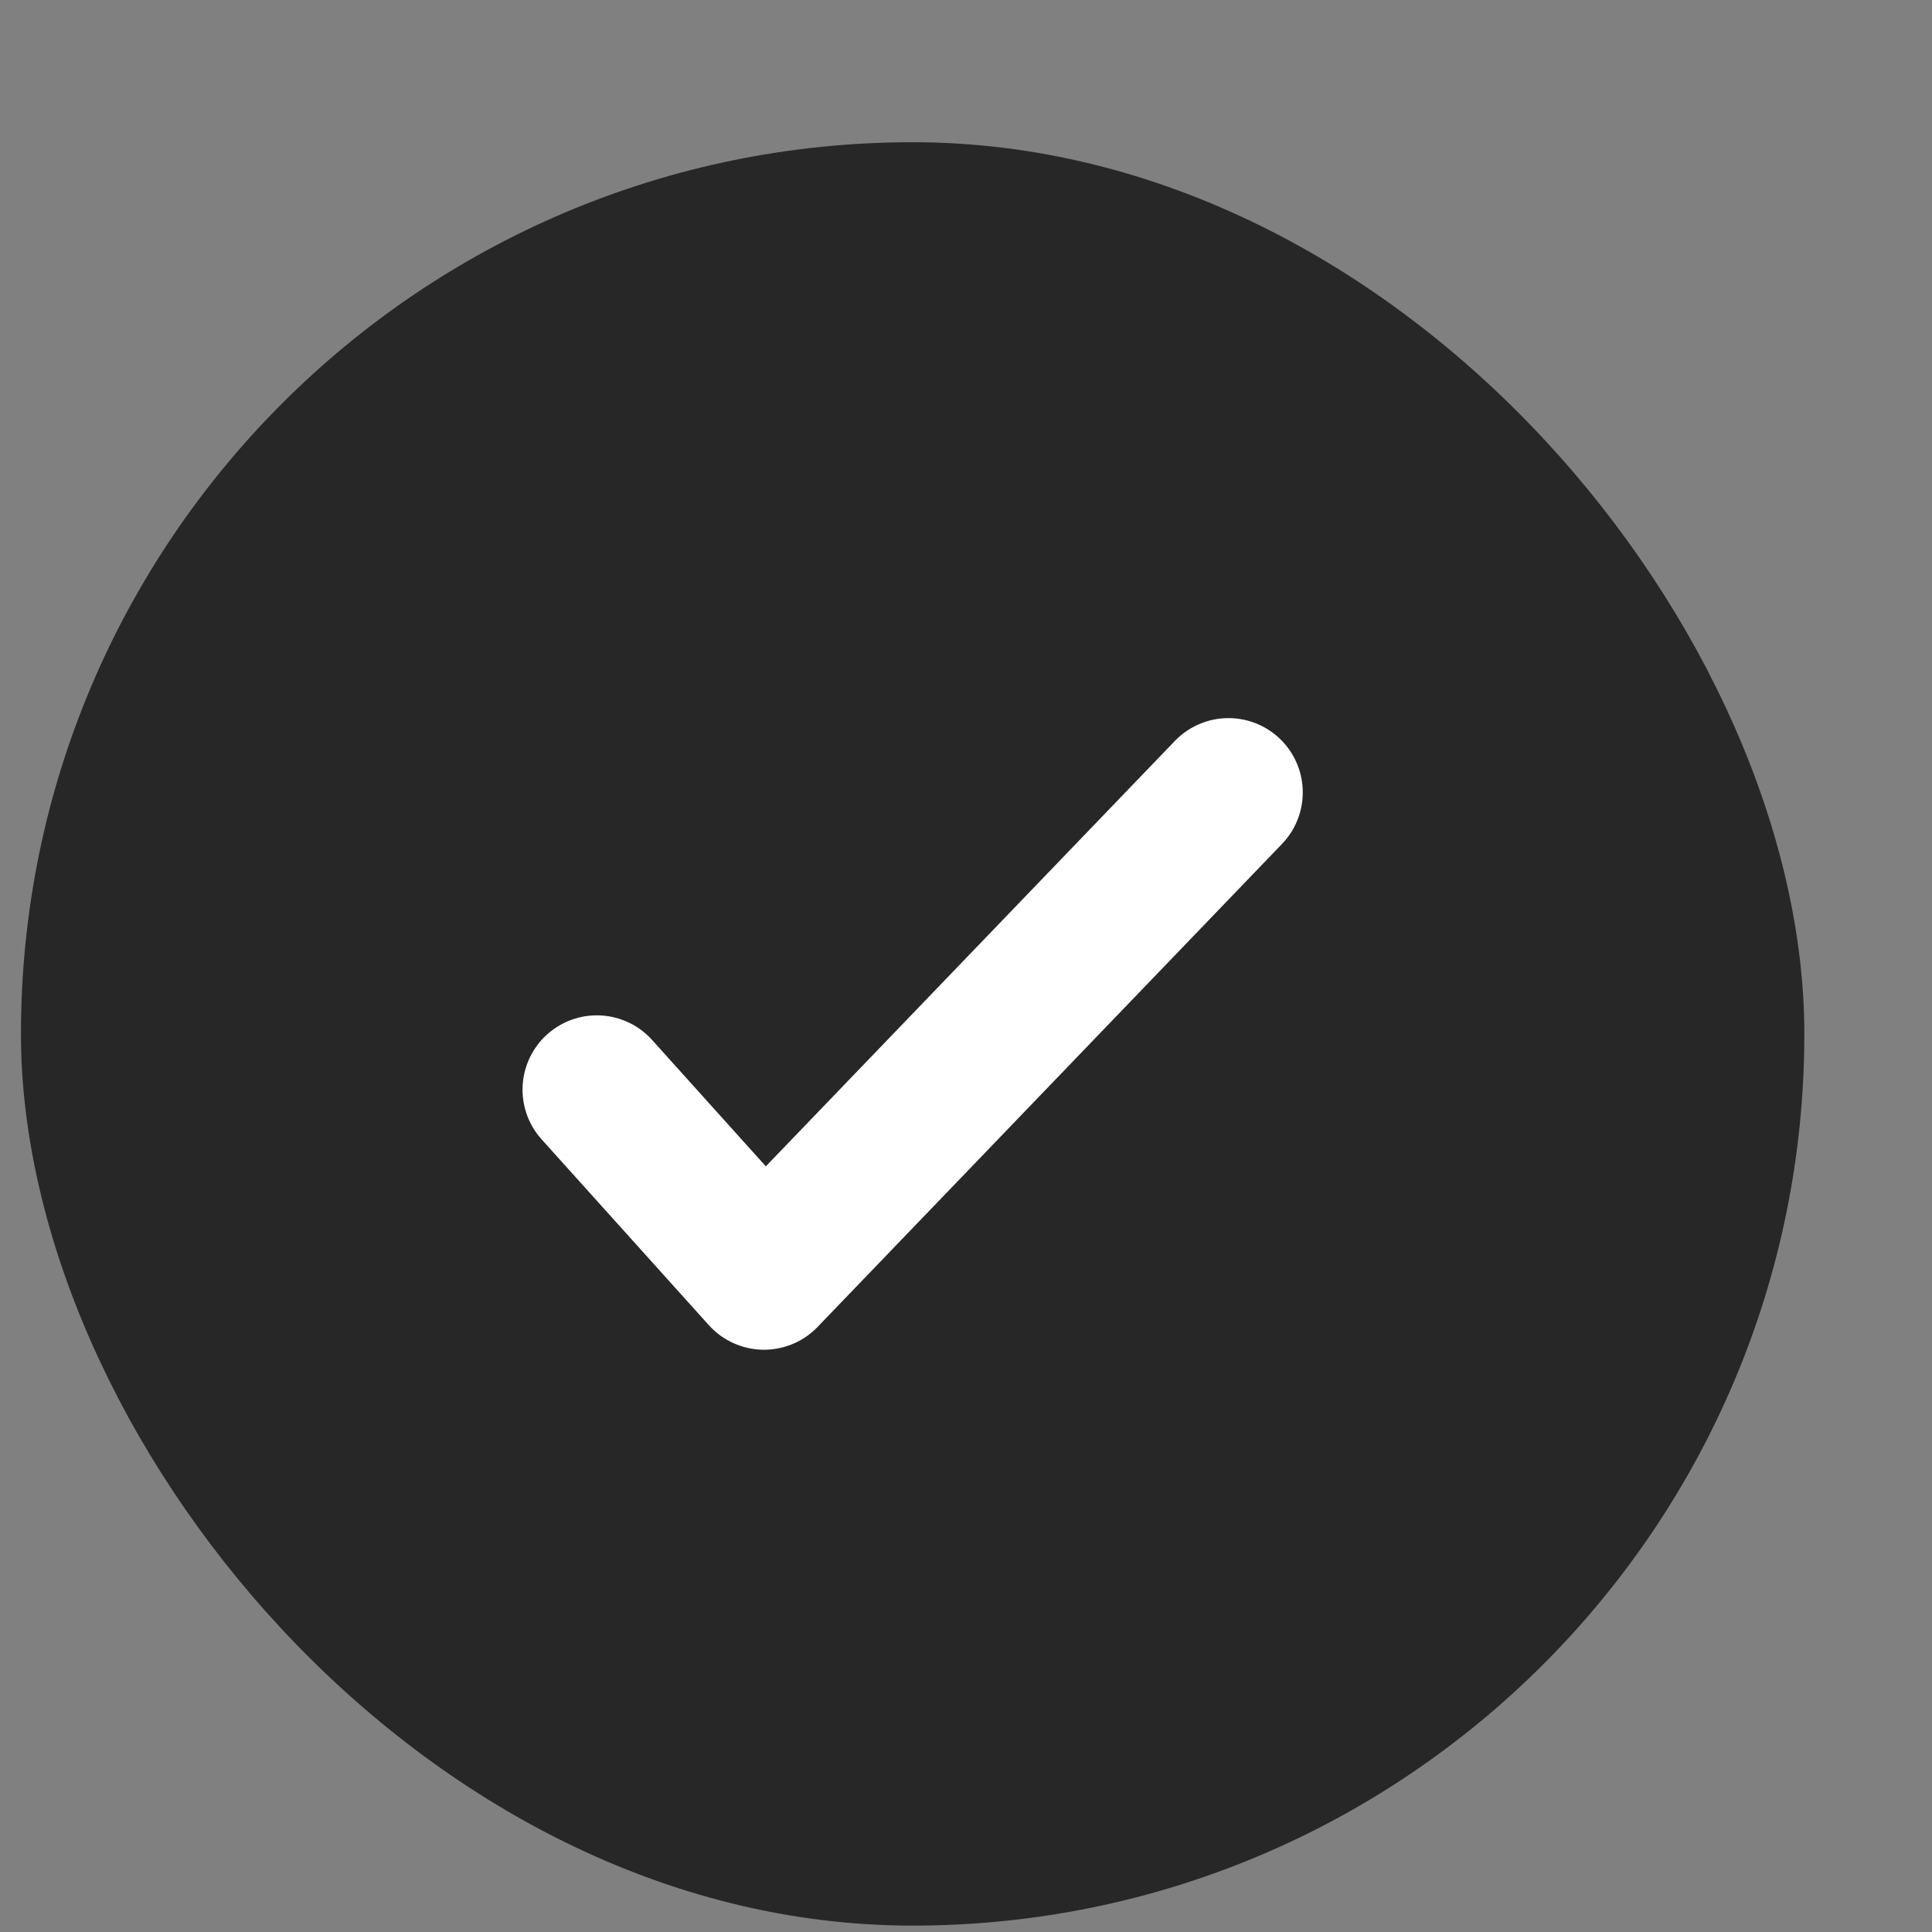
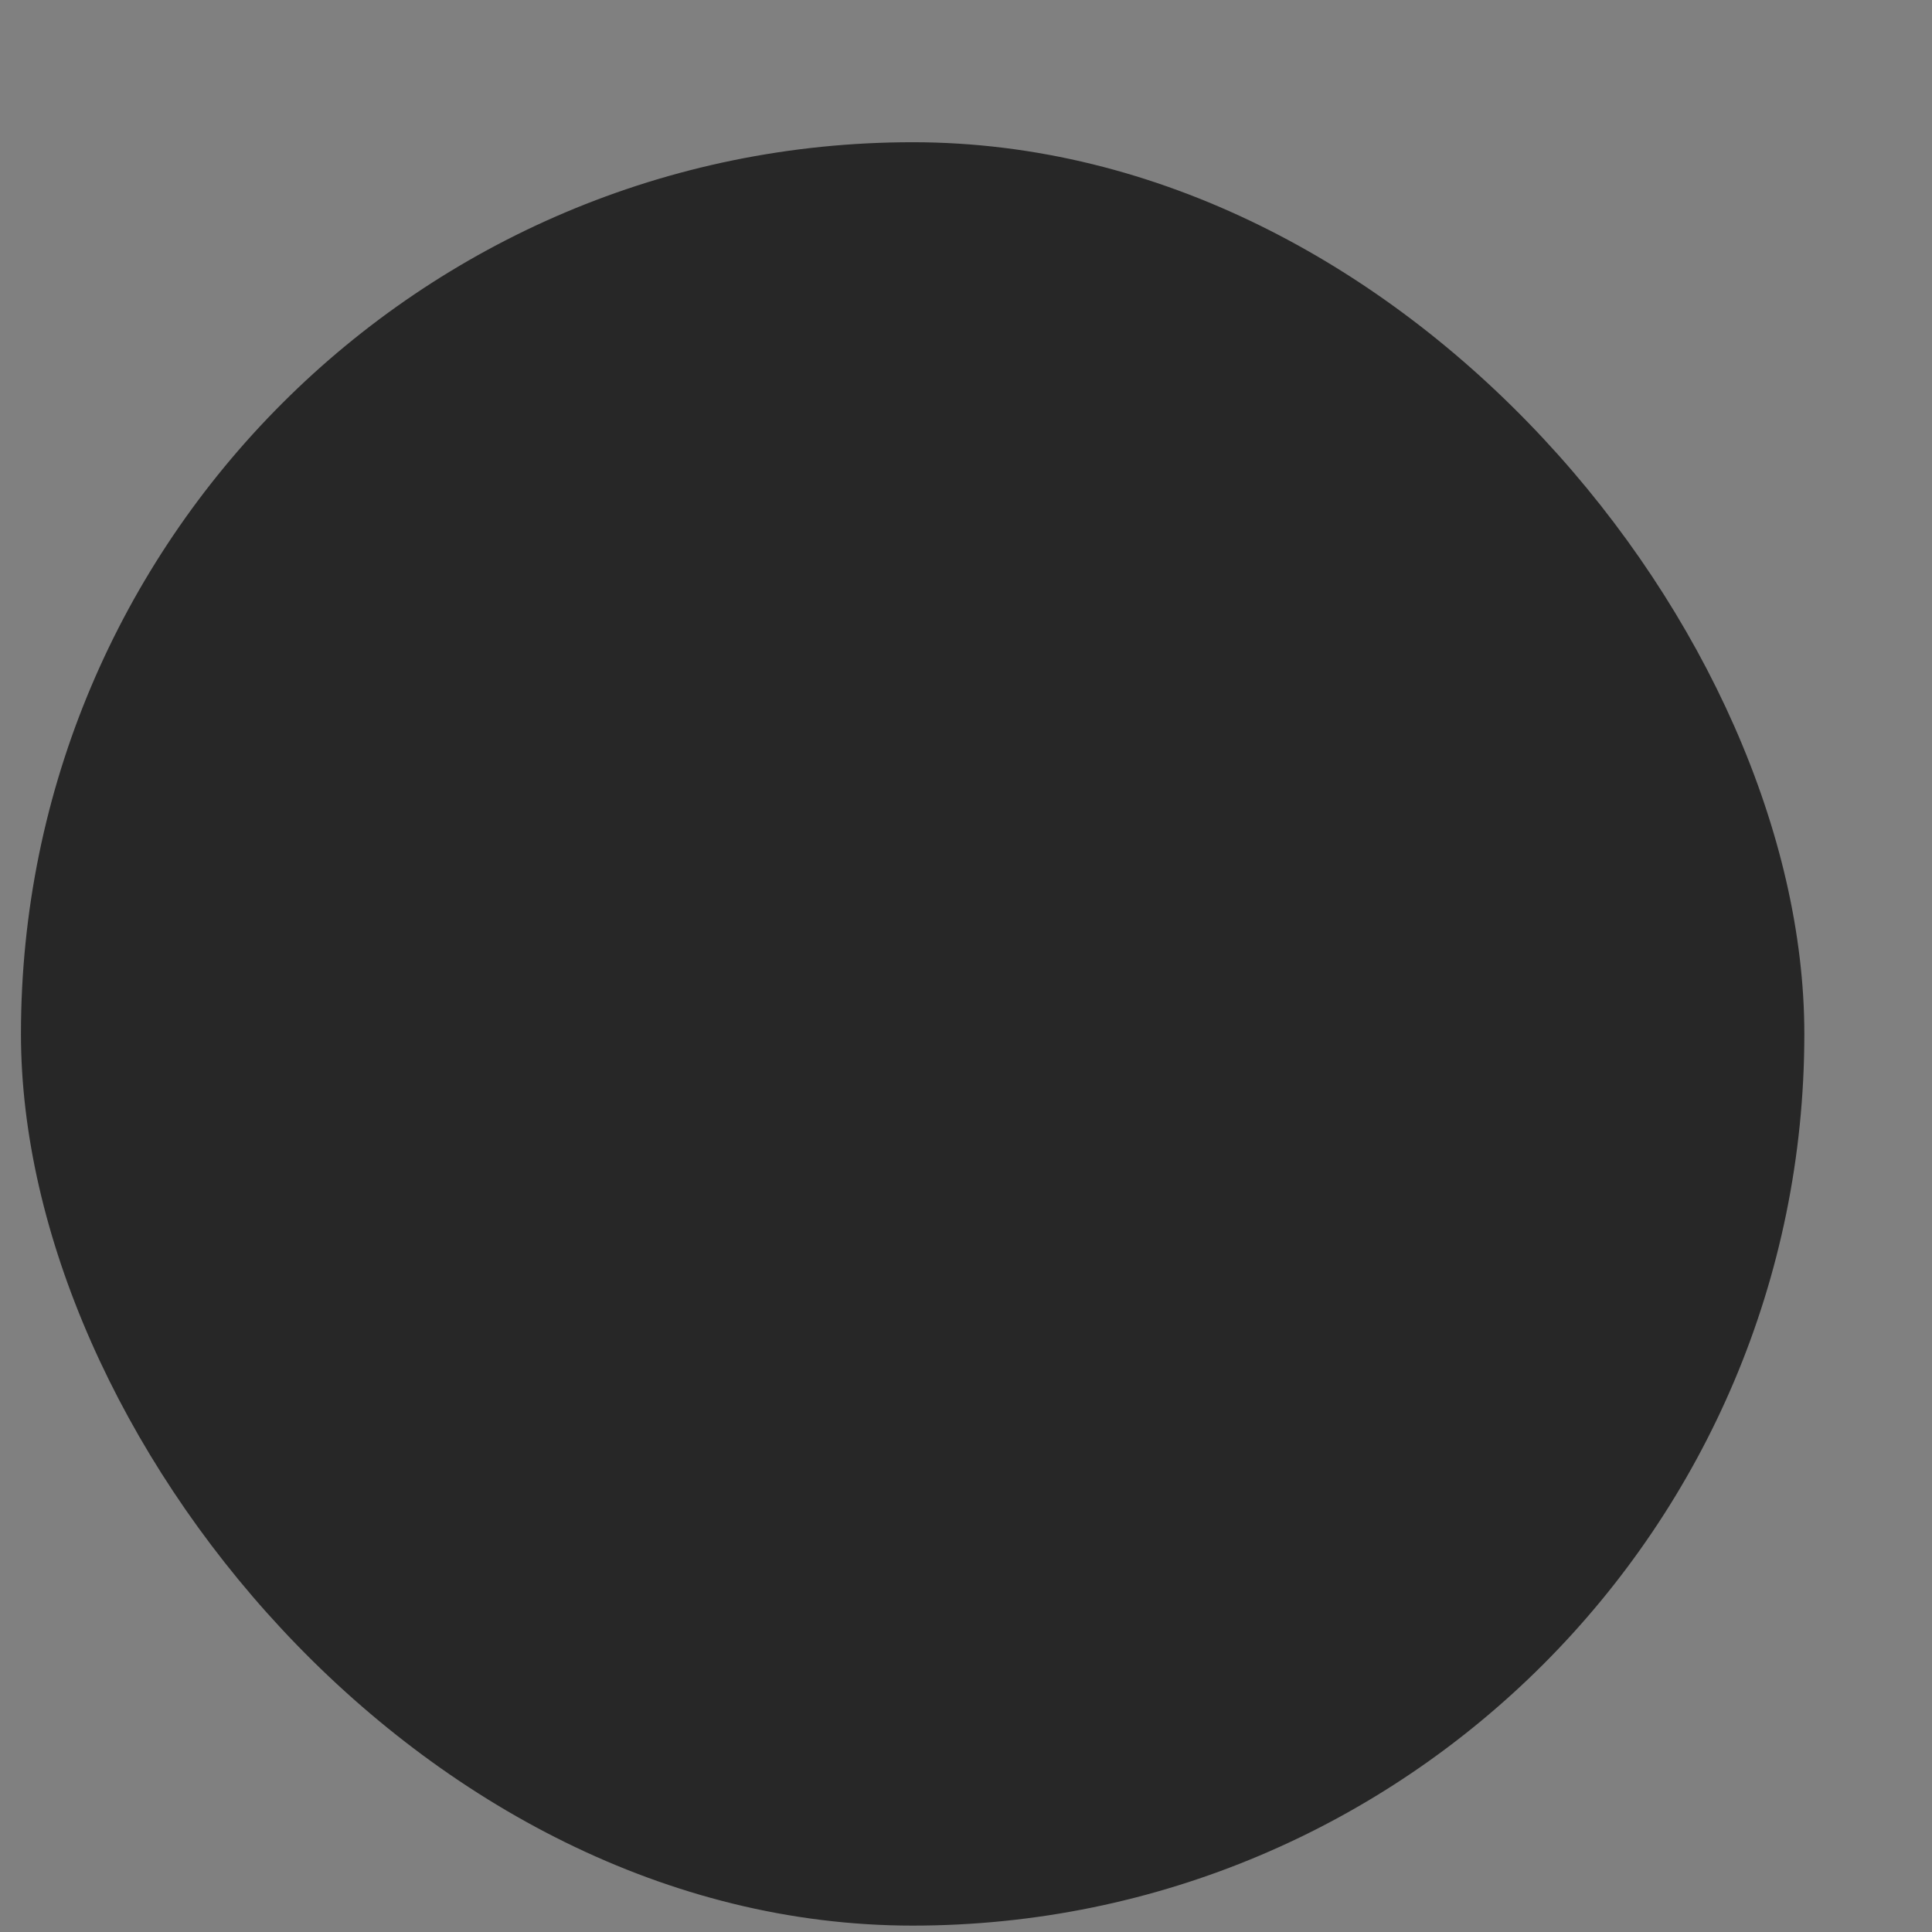
<svg xmlns="http://www.w3.org/2000/svg" width="13" height="13" fill="none">
  <rect width="100%" height="100%" fill="#808080" stroke="none" />
  <rect width="12" height="12" x=".141" y=".957" fill="#272727" rx="6" />
-   <path stroke="#fff" stroke-linecap="round" stroke-linejoin="round" d="m4.016 7.332 1.125 1.25 3.125-3.25" />
</svg>